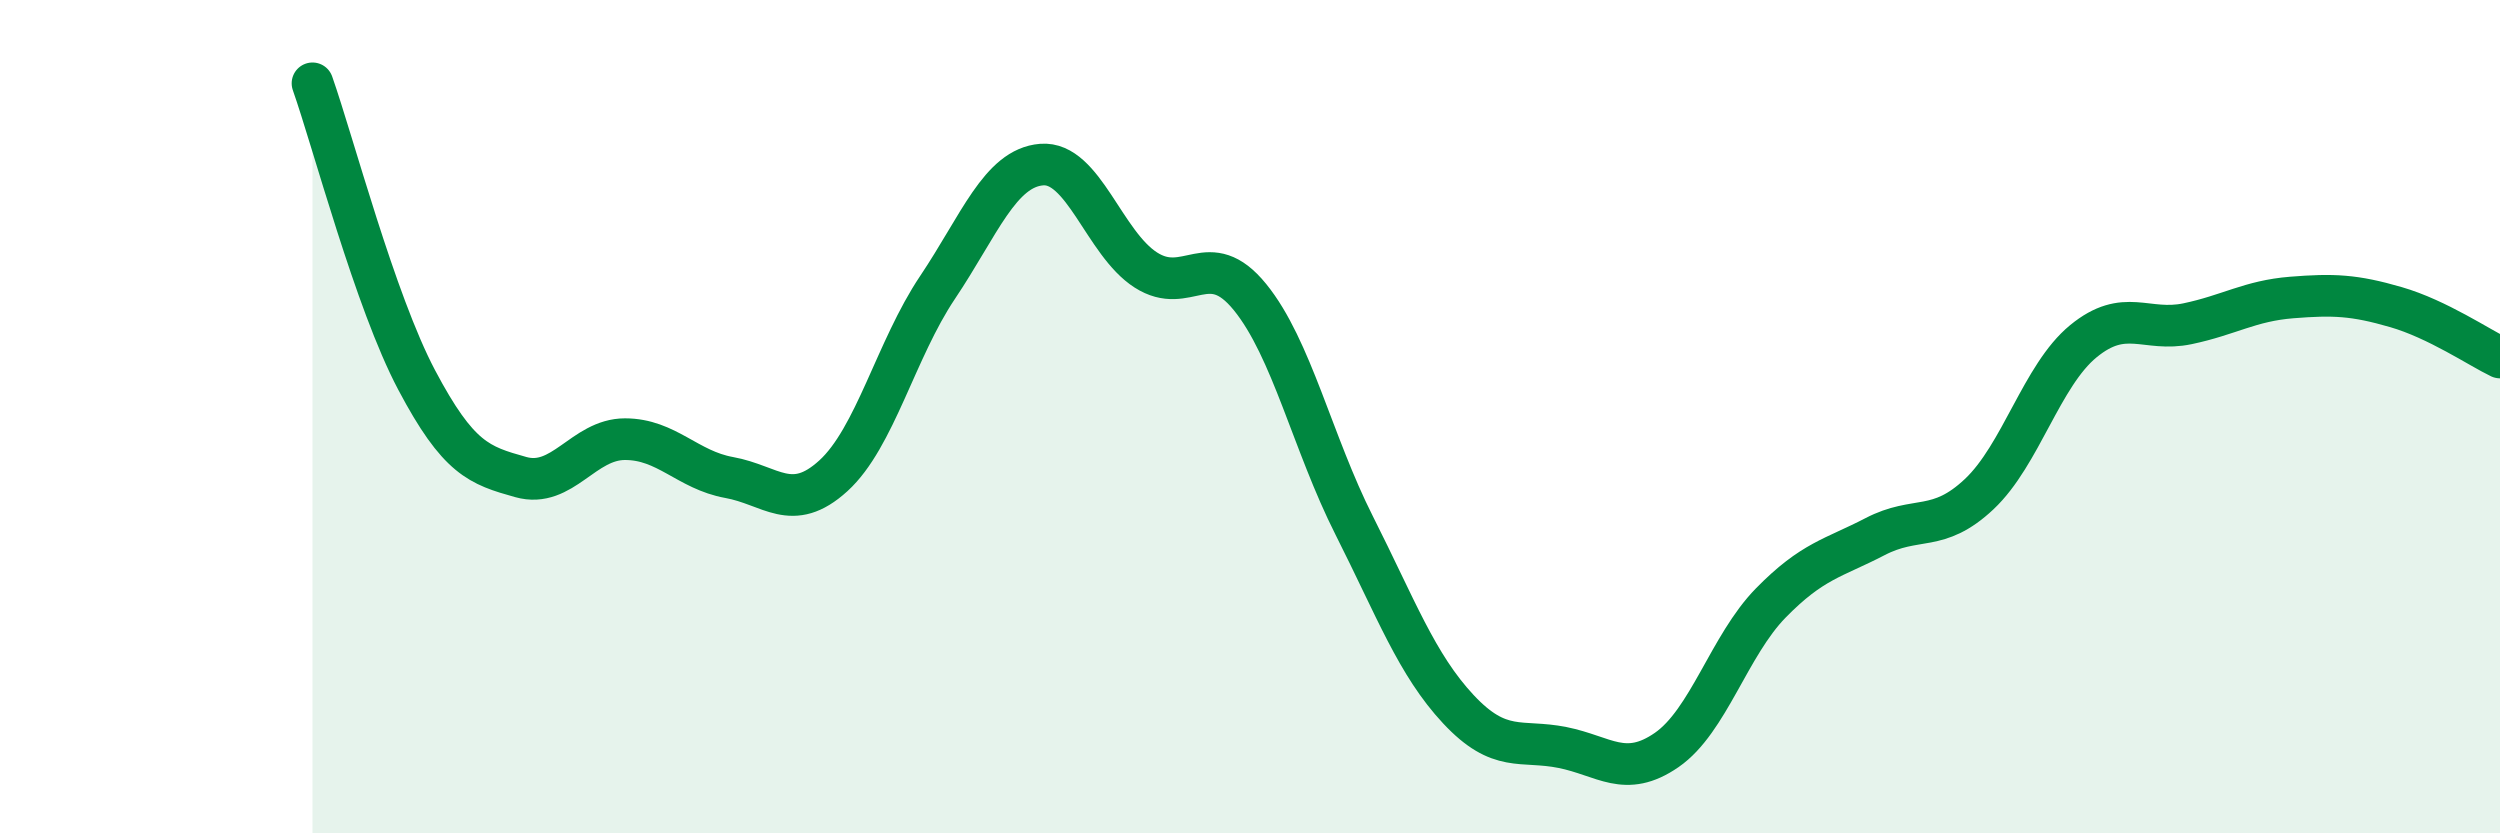
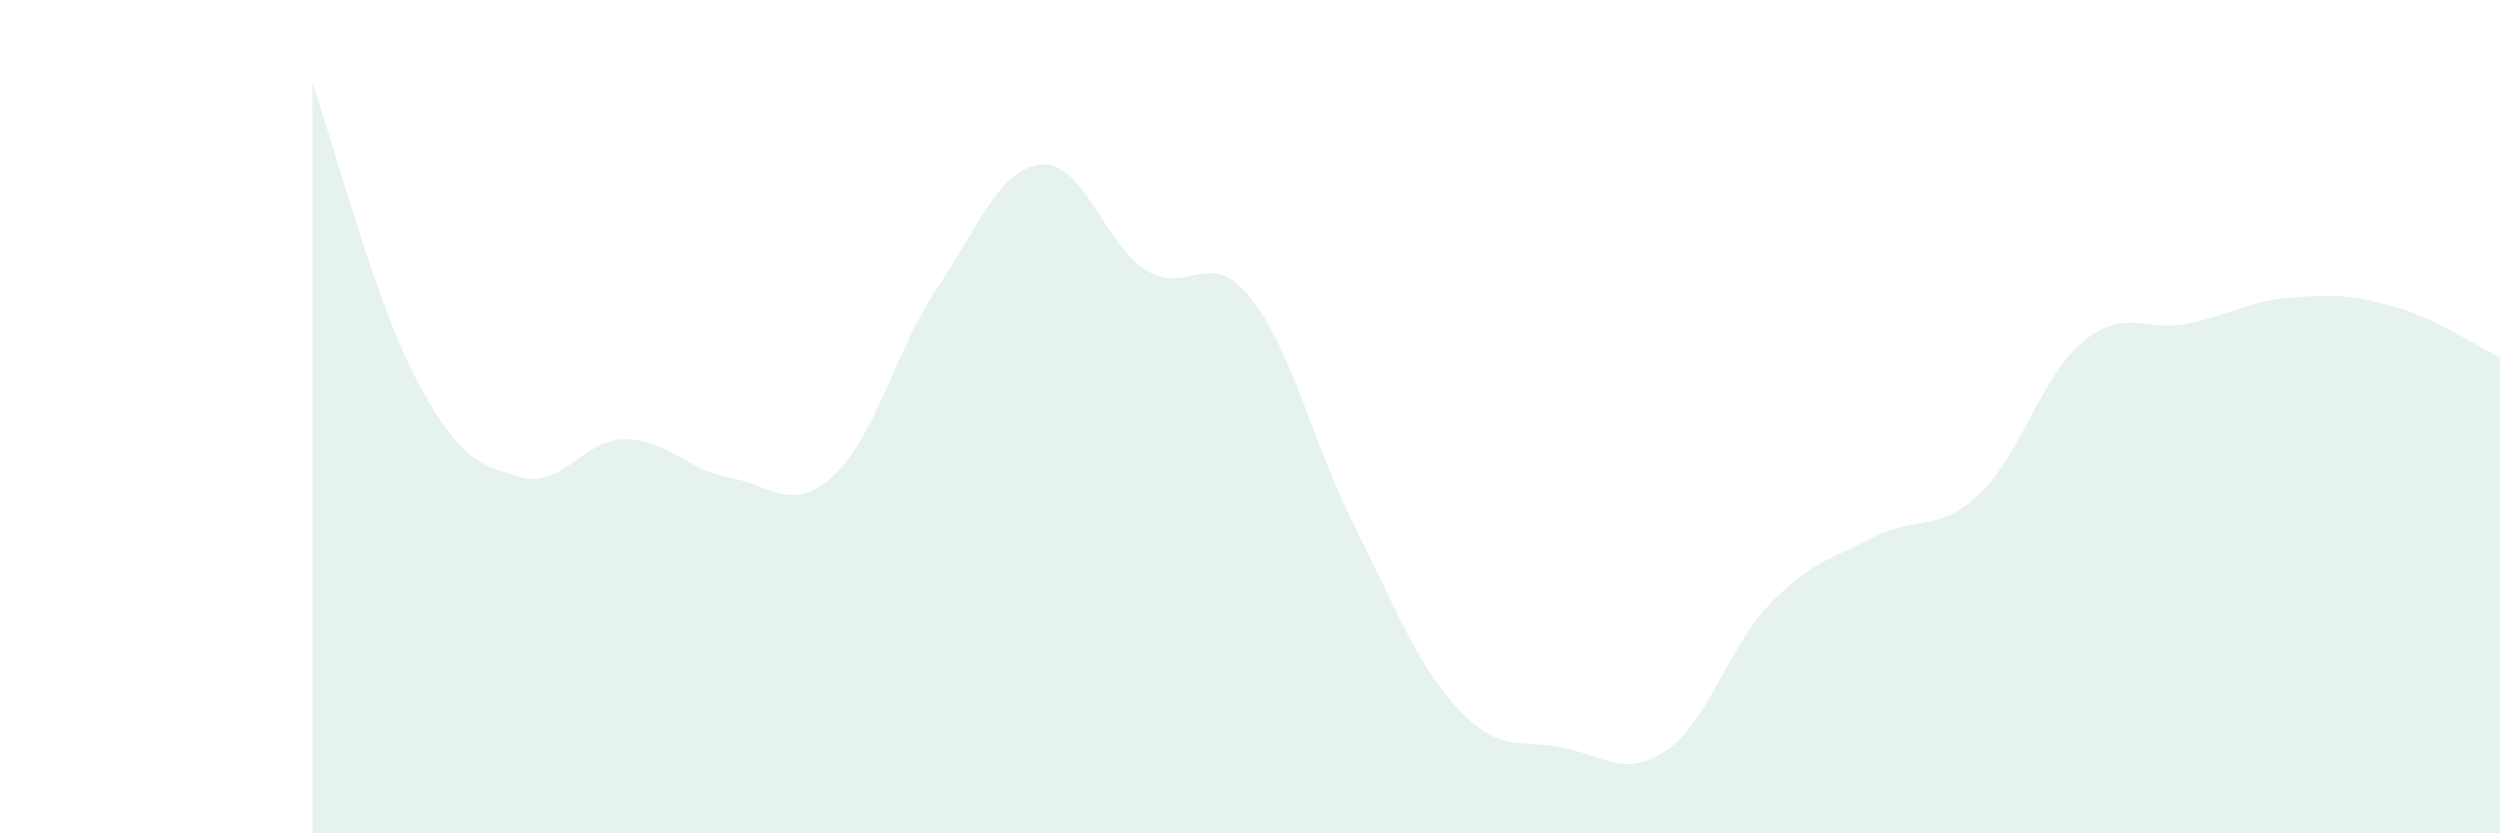
<svg xmlns="http://www.w3.org/2000/svg" width="60" height="20" viewBox="0 0 60 20">
  <path d="M 7.5,2 C 8,3.42 9,7.23 10,9.12 C 11,11.01 11.5,11.17 12.5,11.45 C 13.5,11.73 14,10.54 15,10.54 C 16,10.54 16.5,11.28 17.5,11.46 C 18.5,11.64 19,12.33 20,11.42 C 21,10.51 21.5,8.39 22.5,6.9 C 23.5,5.41 24,4.03 25,3.95 C 26,3.87 26.5,5.84 27.5,6.48 C 28.5,7.12 29,5.9 30,7.13 C 31,8.36 31.5,10.63 32.5,12.61 C 33.5,14.59 34,15.95 35,17.02 C 36,18.09 36.5,17.74 37.5,17.94 C 38.5,18.14 39,18.69 40,18 C 41,17.31 41.5,15.49 42.5,14.47 C 43.5,13.45 44,13.4 45,12.88 C 46,12.36 46.5,12.8 47.5,11.86 C 48.5,10.92 49,9.01 50,8.19 C 51,7.37 51.5,7.98 52.5,7.77 C 53.5,7.56 54,7.22 55,7.14 C 56,7.06 56.5,7.08 57.5,7.37 C 58.5,7.66 59.5,8.34 60,8.58L60 20L7.5 20Z" fill="#008740" opacity="0.1" stroke-linecap="round" stroke-linejoin="round" />
-   <path d="M 7.5,2 C 8,3.42 9,7.23 10,9.12 C 11,11.01 11.5,11.17 12.5,11.45 C 13.5,11.73 14,10.54 15,10.54 C 16,10.54 16.5,11.28 17.5,11.46 C 18.5,11.64 19,12.33 20,11.42 C 21,10.51 21.5,8.39 22.5,6.9 C 23.5,5.41 24,4.03 25,3.95 C 26,3.87 26.5,5.84 27.5,6.48 C 28.5,7.12 29,5.9 30,7.13 C 31,8.36 31.5,10.63 32.5,12.61 C 33.5,14.59 34,15.95 35,17.02 C 36,18.09 36.5,17.74 37.5,17.94 C 38.5,18.14 39,18.69 40,18 C 41,17.31 41.5,15.49 42.5,14.47 C 43.5,13.45 44,13.4 45,12.88 C 46,12.36 46.5,12.8 47.5,11.86 C 48.5,10.92 49,9.01 50,8.19 C 51,7.37 51.5,7.98 52.5,7.77 C 53.5,7.56 54,7.22 55,7.14 C 56,7.06 56.5,7.08 57.5,7.37 C 58.5,7.66 59.5,8.34 60,8.58" stroke="#008740" stroke-width="1" fill="none" stroke-linecap="round" stroke-linejoin="round" />
</svg>